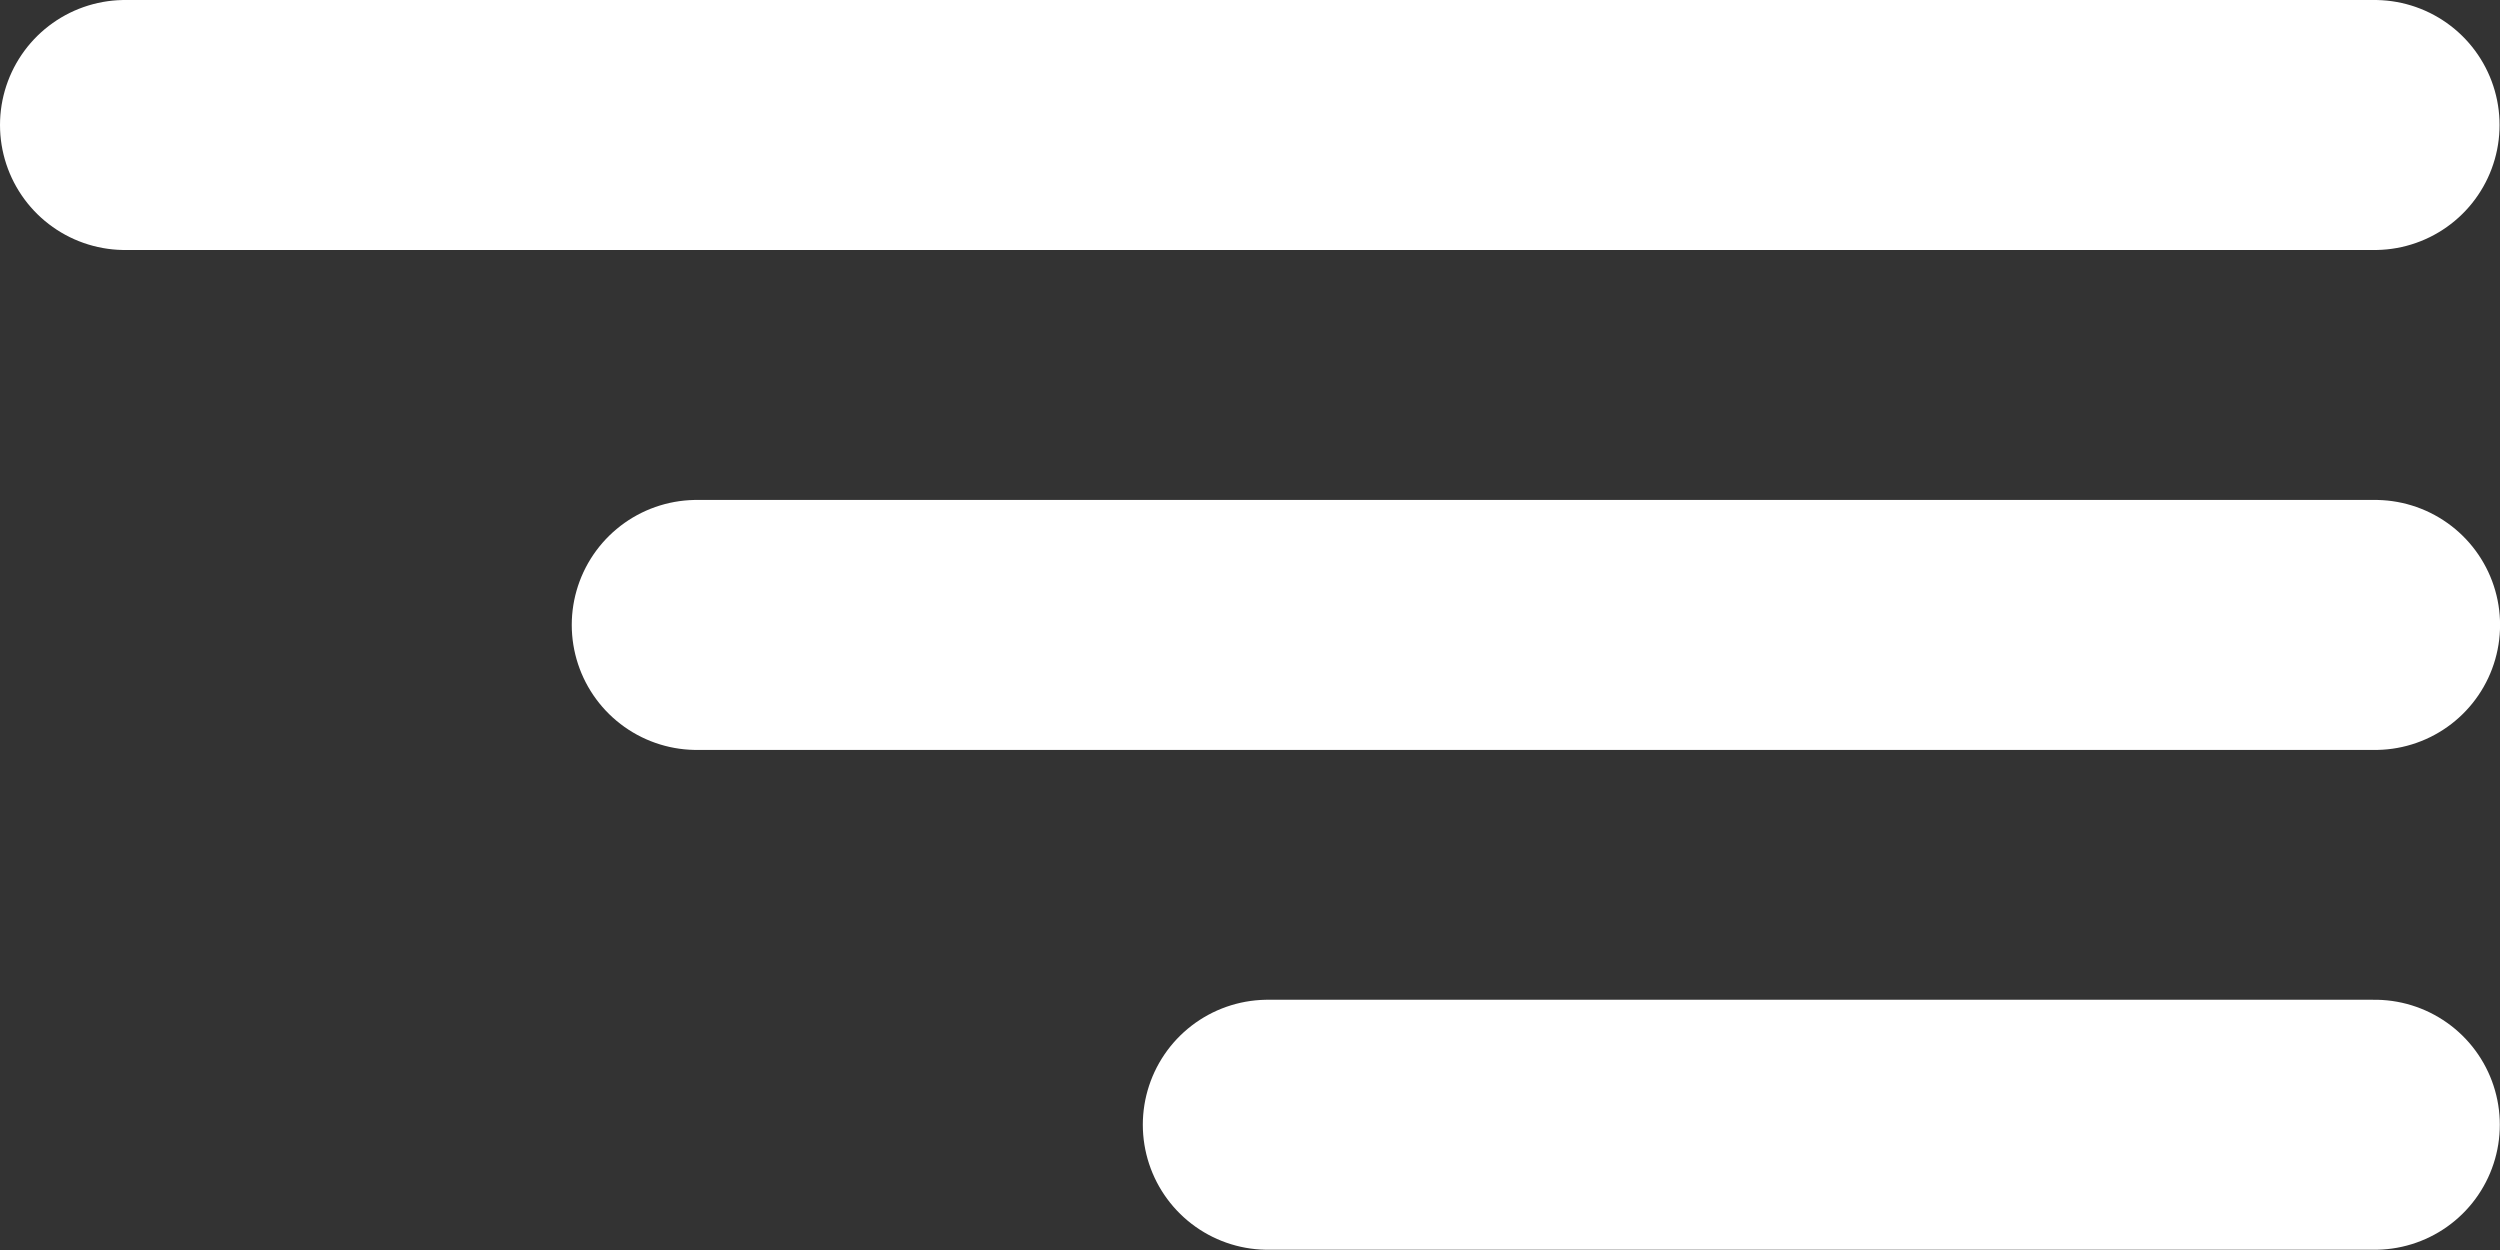
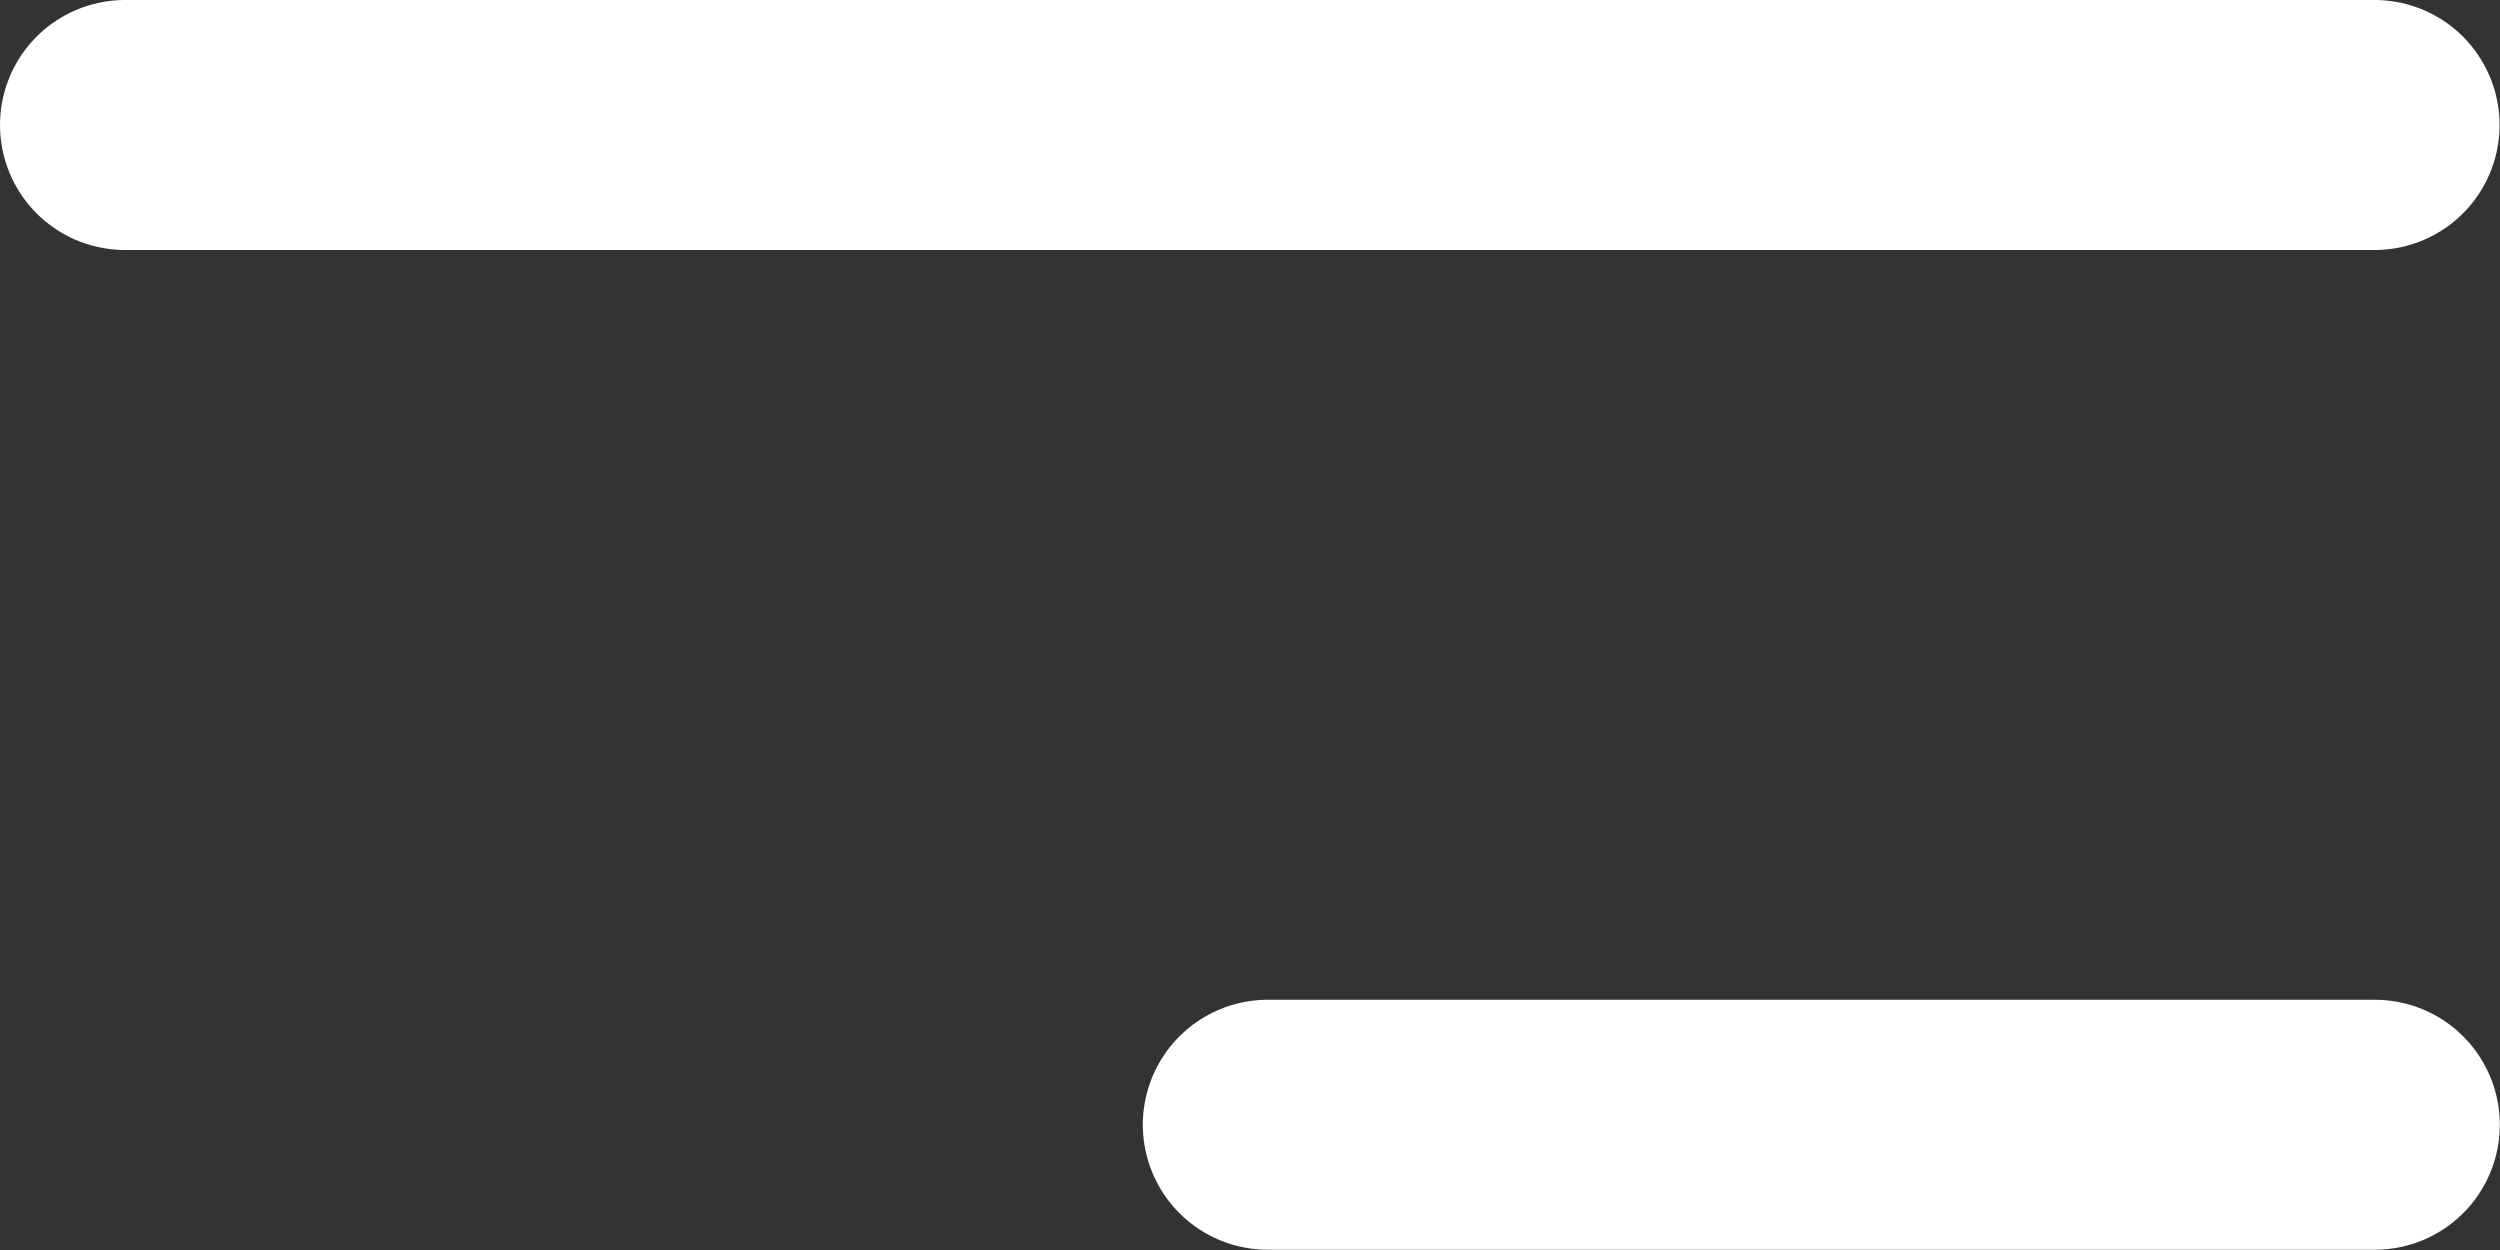
<svg xmlns="http://www.w3.org/2000/svg" width="40" height="20" viewBox="0 0 40 20" fill="none">
  <rect x="0" y="0" width="40" height="20" fill="#333333" stroke="none" />
  <line x1="2" y1="2" x2="37.993" y2="2" stroke="white" stroke-width="4" stroke-linecap="round" />
-   <line x1="11.148" y1="9.999" x2="38.001" y2="9.999" stroke="white" stroke-width="4" stroke-linecap="round" />
  <line x1="20.285" y1="17.996" x2="37.997" y2="17.996" stroke="white" stroke-width="4" stroke-linecap="round" />
</svg>